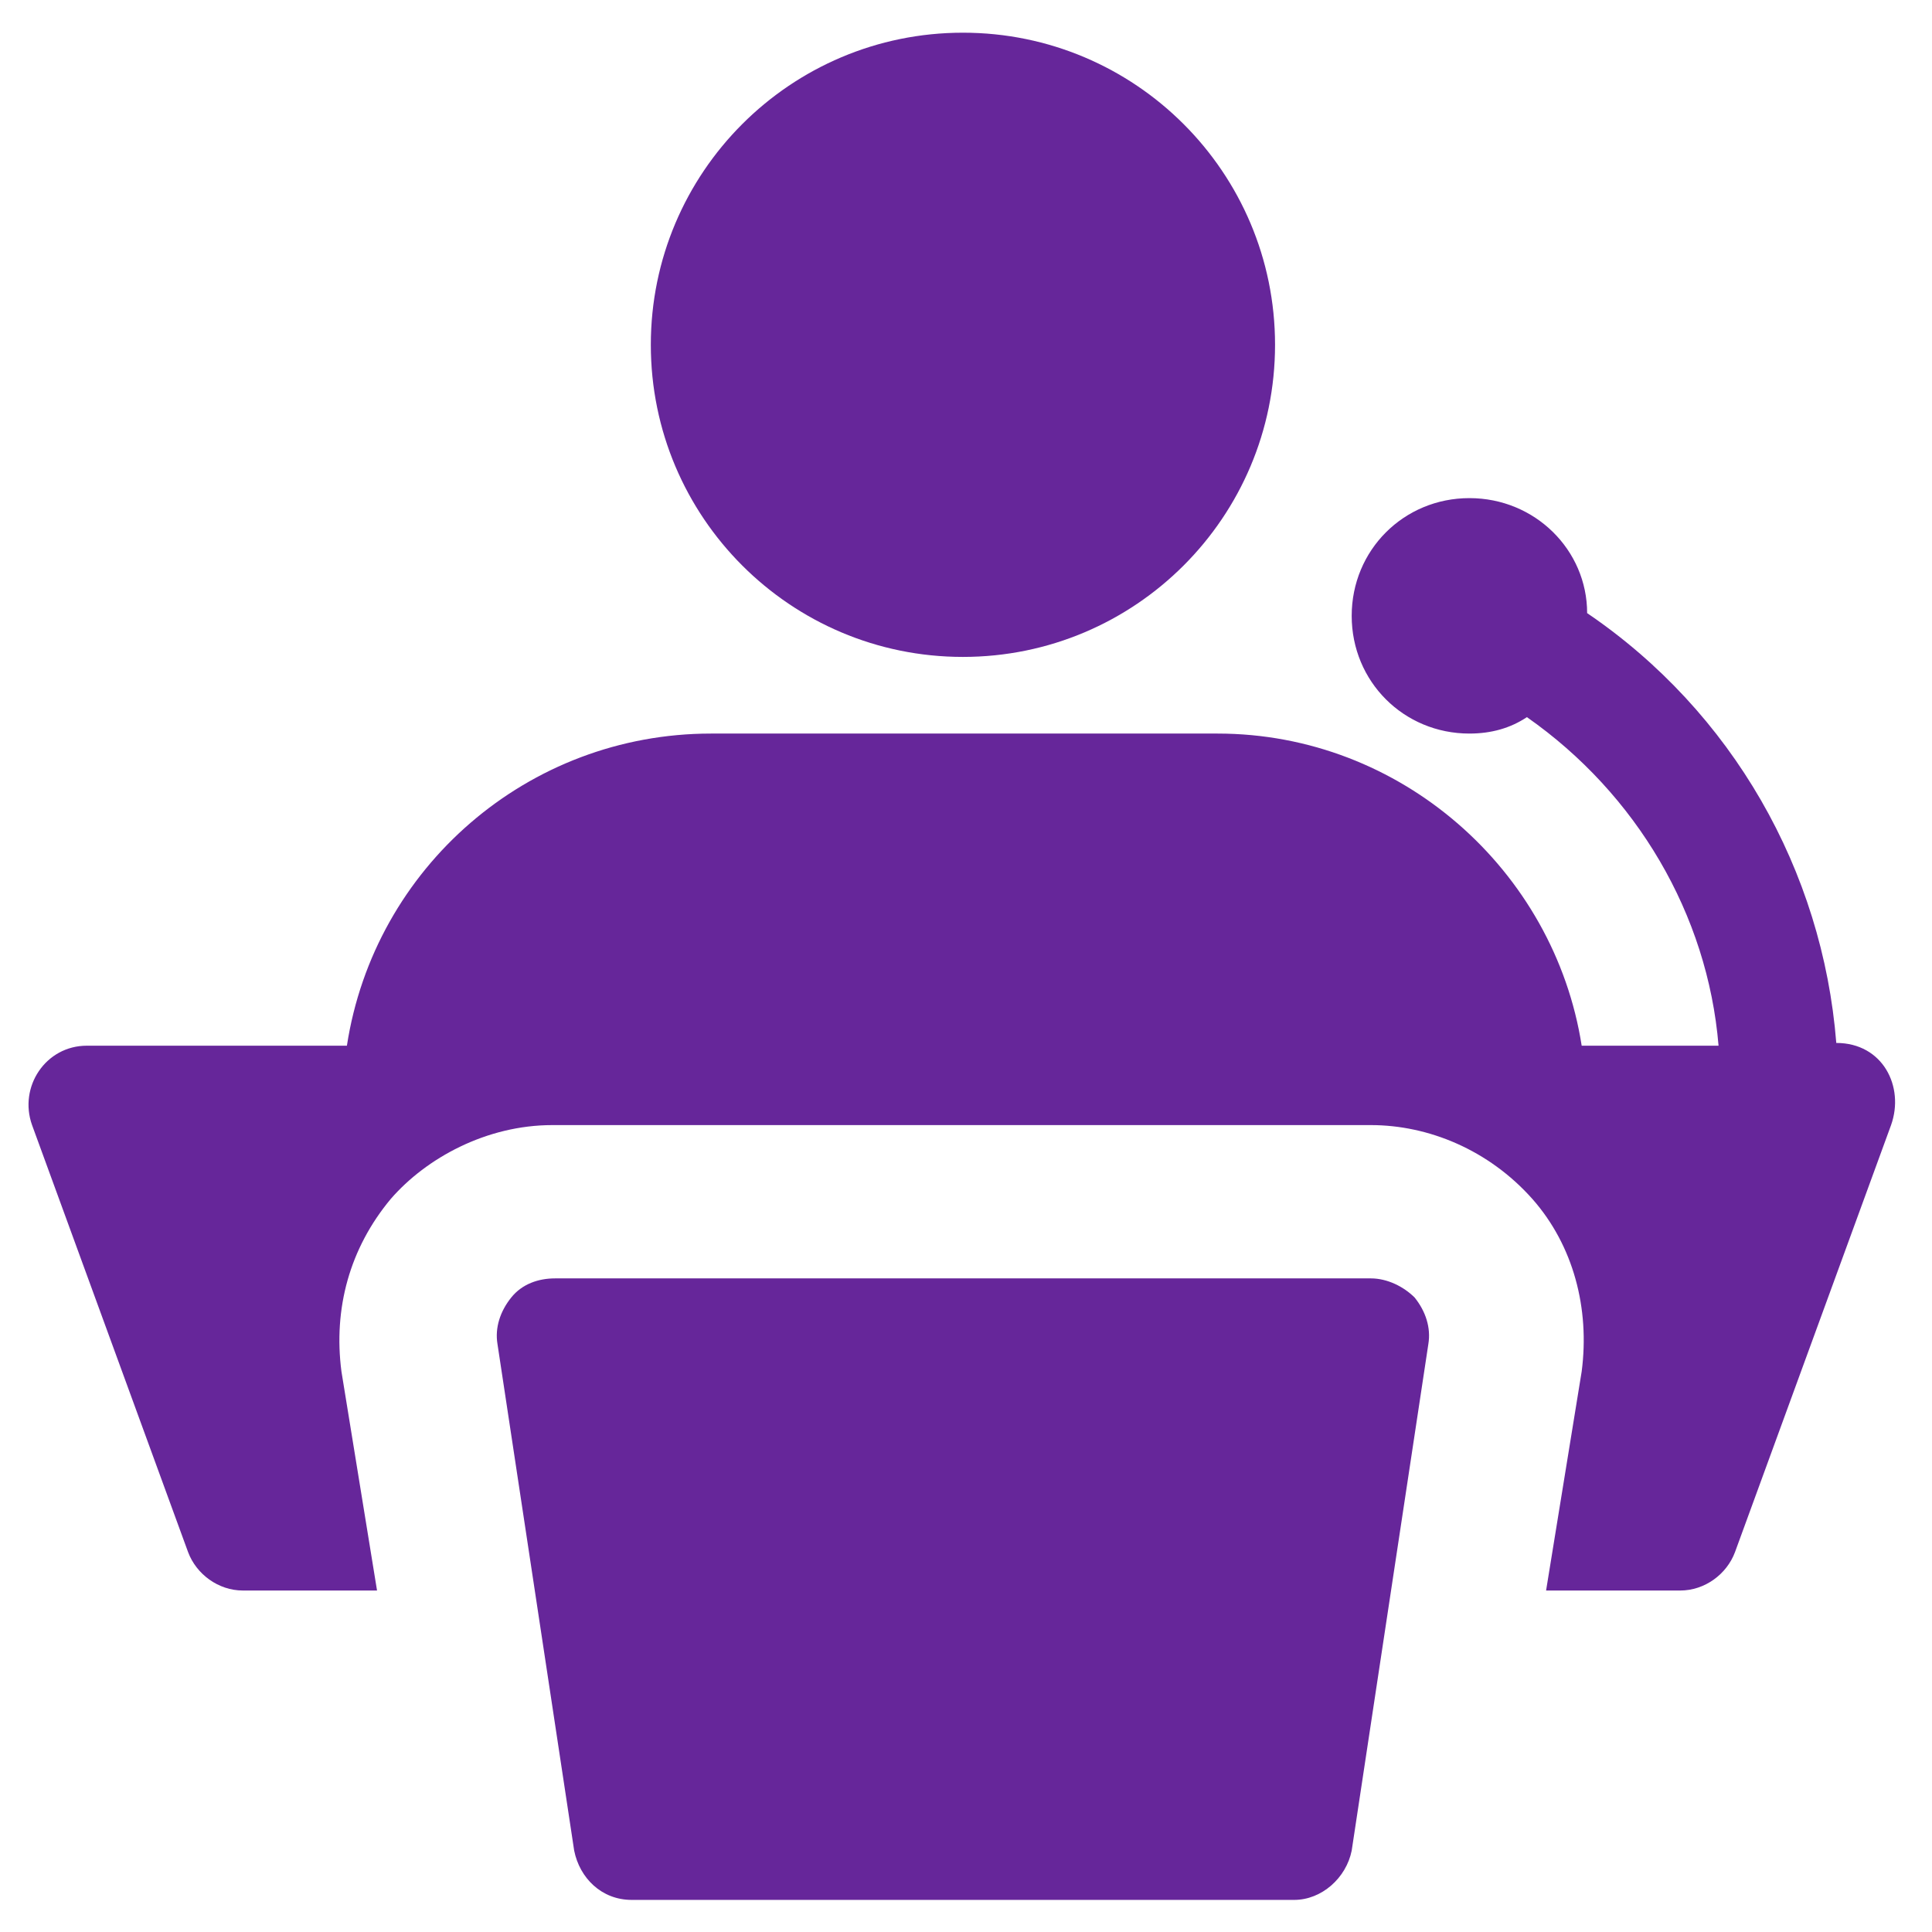
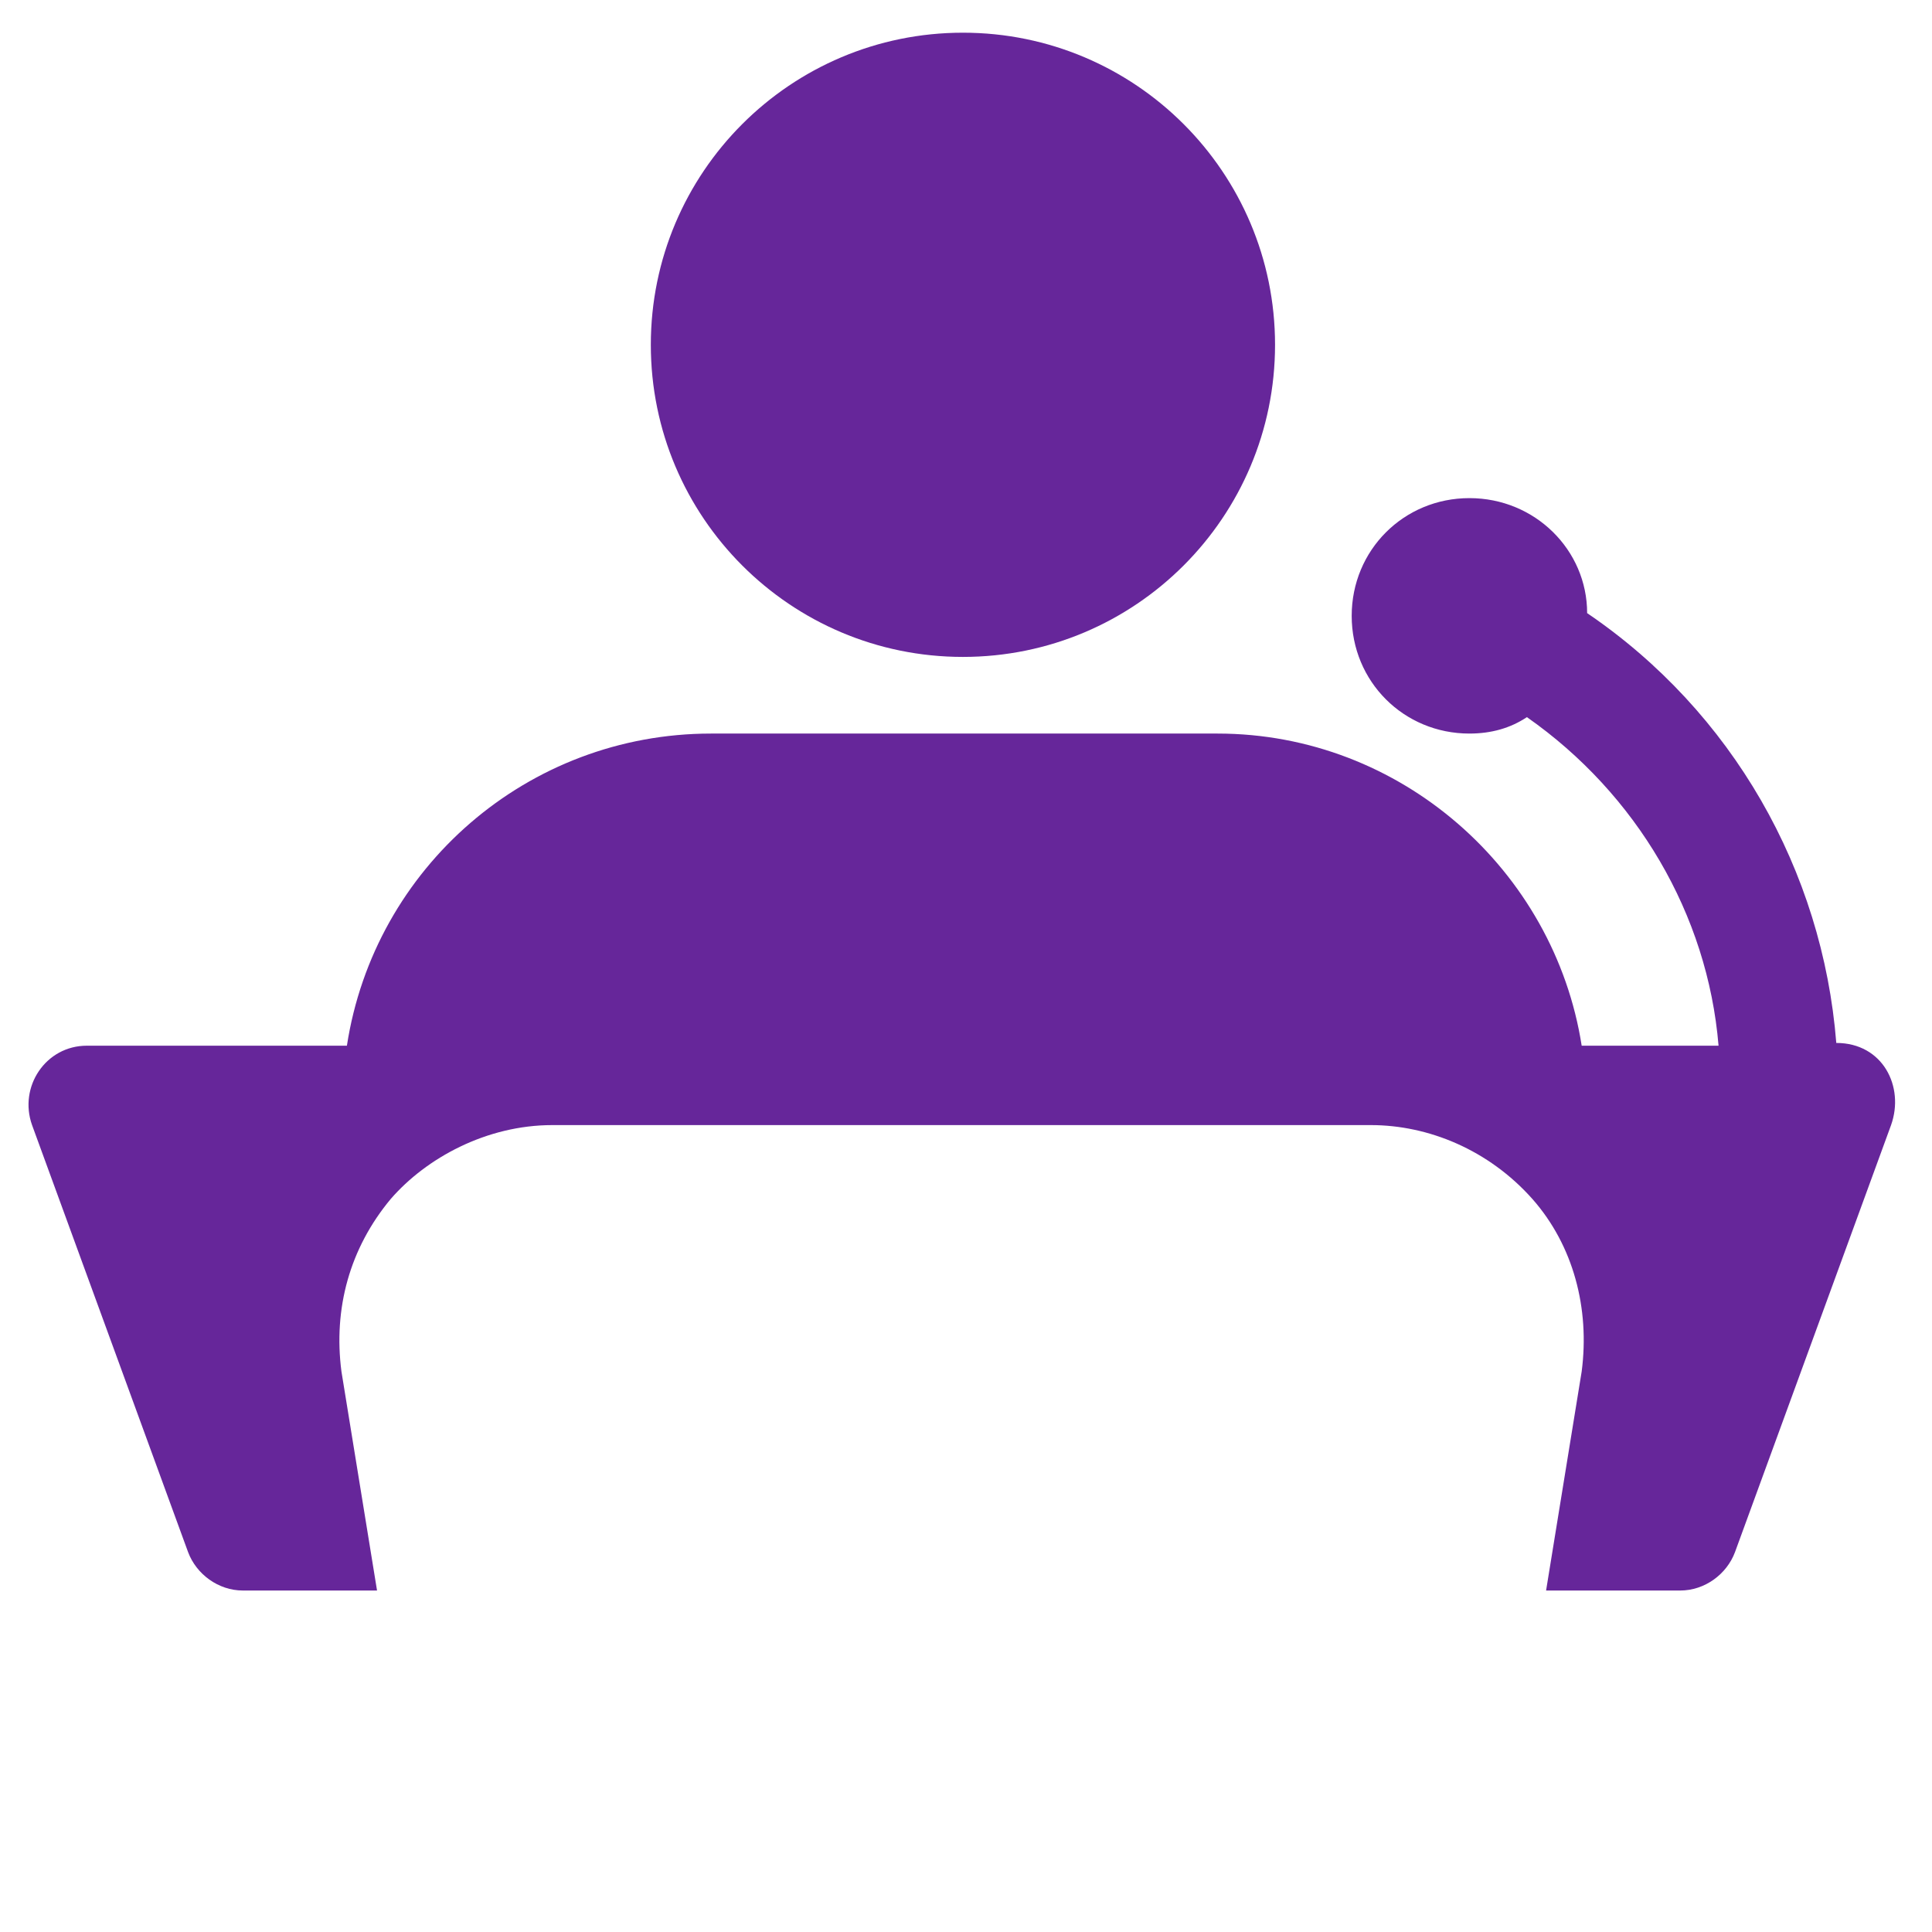
<svg xmlns="http://www.w3.org/2000/svg" width="52" height="52" viewBox="0 0 52 52" fill="none">
-   <path d="M34.834 51.136H17.001C16.19 51.136 15.601 50.546 15.454 49.809L13.39 36.177C13.316 35.735 13.464 35.292 13.759 34.924C14.053 34.556 14.496 34.408 14.938 34.408H36.897C37.339 34.408 37.781 34.629 38.076 34.924C38.371 35.292 38.518 35.735 38.444 36.177L36.381 49.809C36.234 50.546 35.571 51.136 34.834 51.136Z" fill="#66269A" />
  <path d="M25.917 17.681C30.557 17.681 34.318 13.92 34.318 9.28C34.318 4.641 30.557 0.88 25.917 0.88C21.278 0.88 17.517 4.641 17.517 9.28C17.517 13.92 21.278 17.681 25.917 17.681Z" fill="#66269A" />
  <path d="M49.424 28.071C49.056 23.428 46.624 19.155 42.718 16.502C42.718 14.807 41.318 13.407 39.55 13.407C37.781 13.407 36.381 14.807 36.381 16.576C36.381 18.344 37.781 19.744 39.55 19.744C40.139 19.744 40.655 19.597 41.097 19.302C44.045 21.365 45.961 24.608 46.255 28.145H42.571C41.834 23.428 37.708 19.744 32.77 19.744H19.138C14.201 19.744 10.074 23.355 9.337 28.145H2.337C1.232 28.145 0.495 29.25 0.863 30.282L5.063 41.777C5.284 42.367 5.874 42.809 6.537 42.809H10.148L9.19 36.914C8.969 35.219 9.411 33.598 10.516 32.271C11.474 31.166 13.095 30.282 14.864 30.282H36.897C38.444 30.282 40.066 30.945 41.245 32.271C42.35 33.524 42.792 35.219 42.571 36.914L41.613 42.809H45.224C45.887 42.809 46.477 42.367 46.697 41.777L50.898 30.282C51.266 29.25 50.677 28.071 49.424 28.071Z" fill="#66269A" />
</svg>